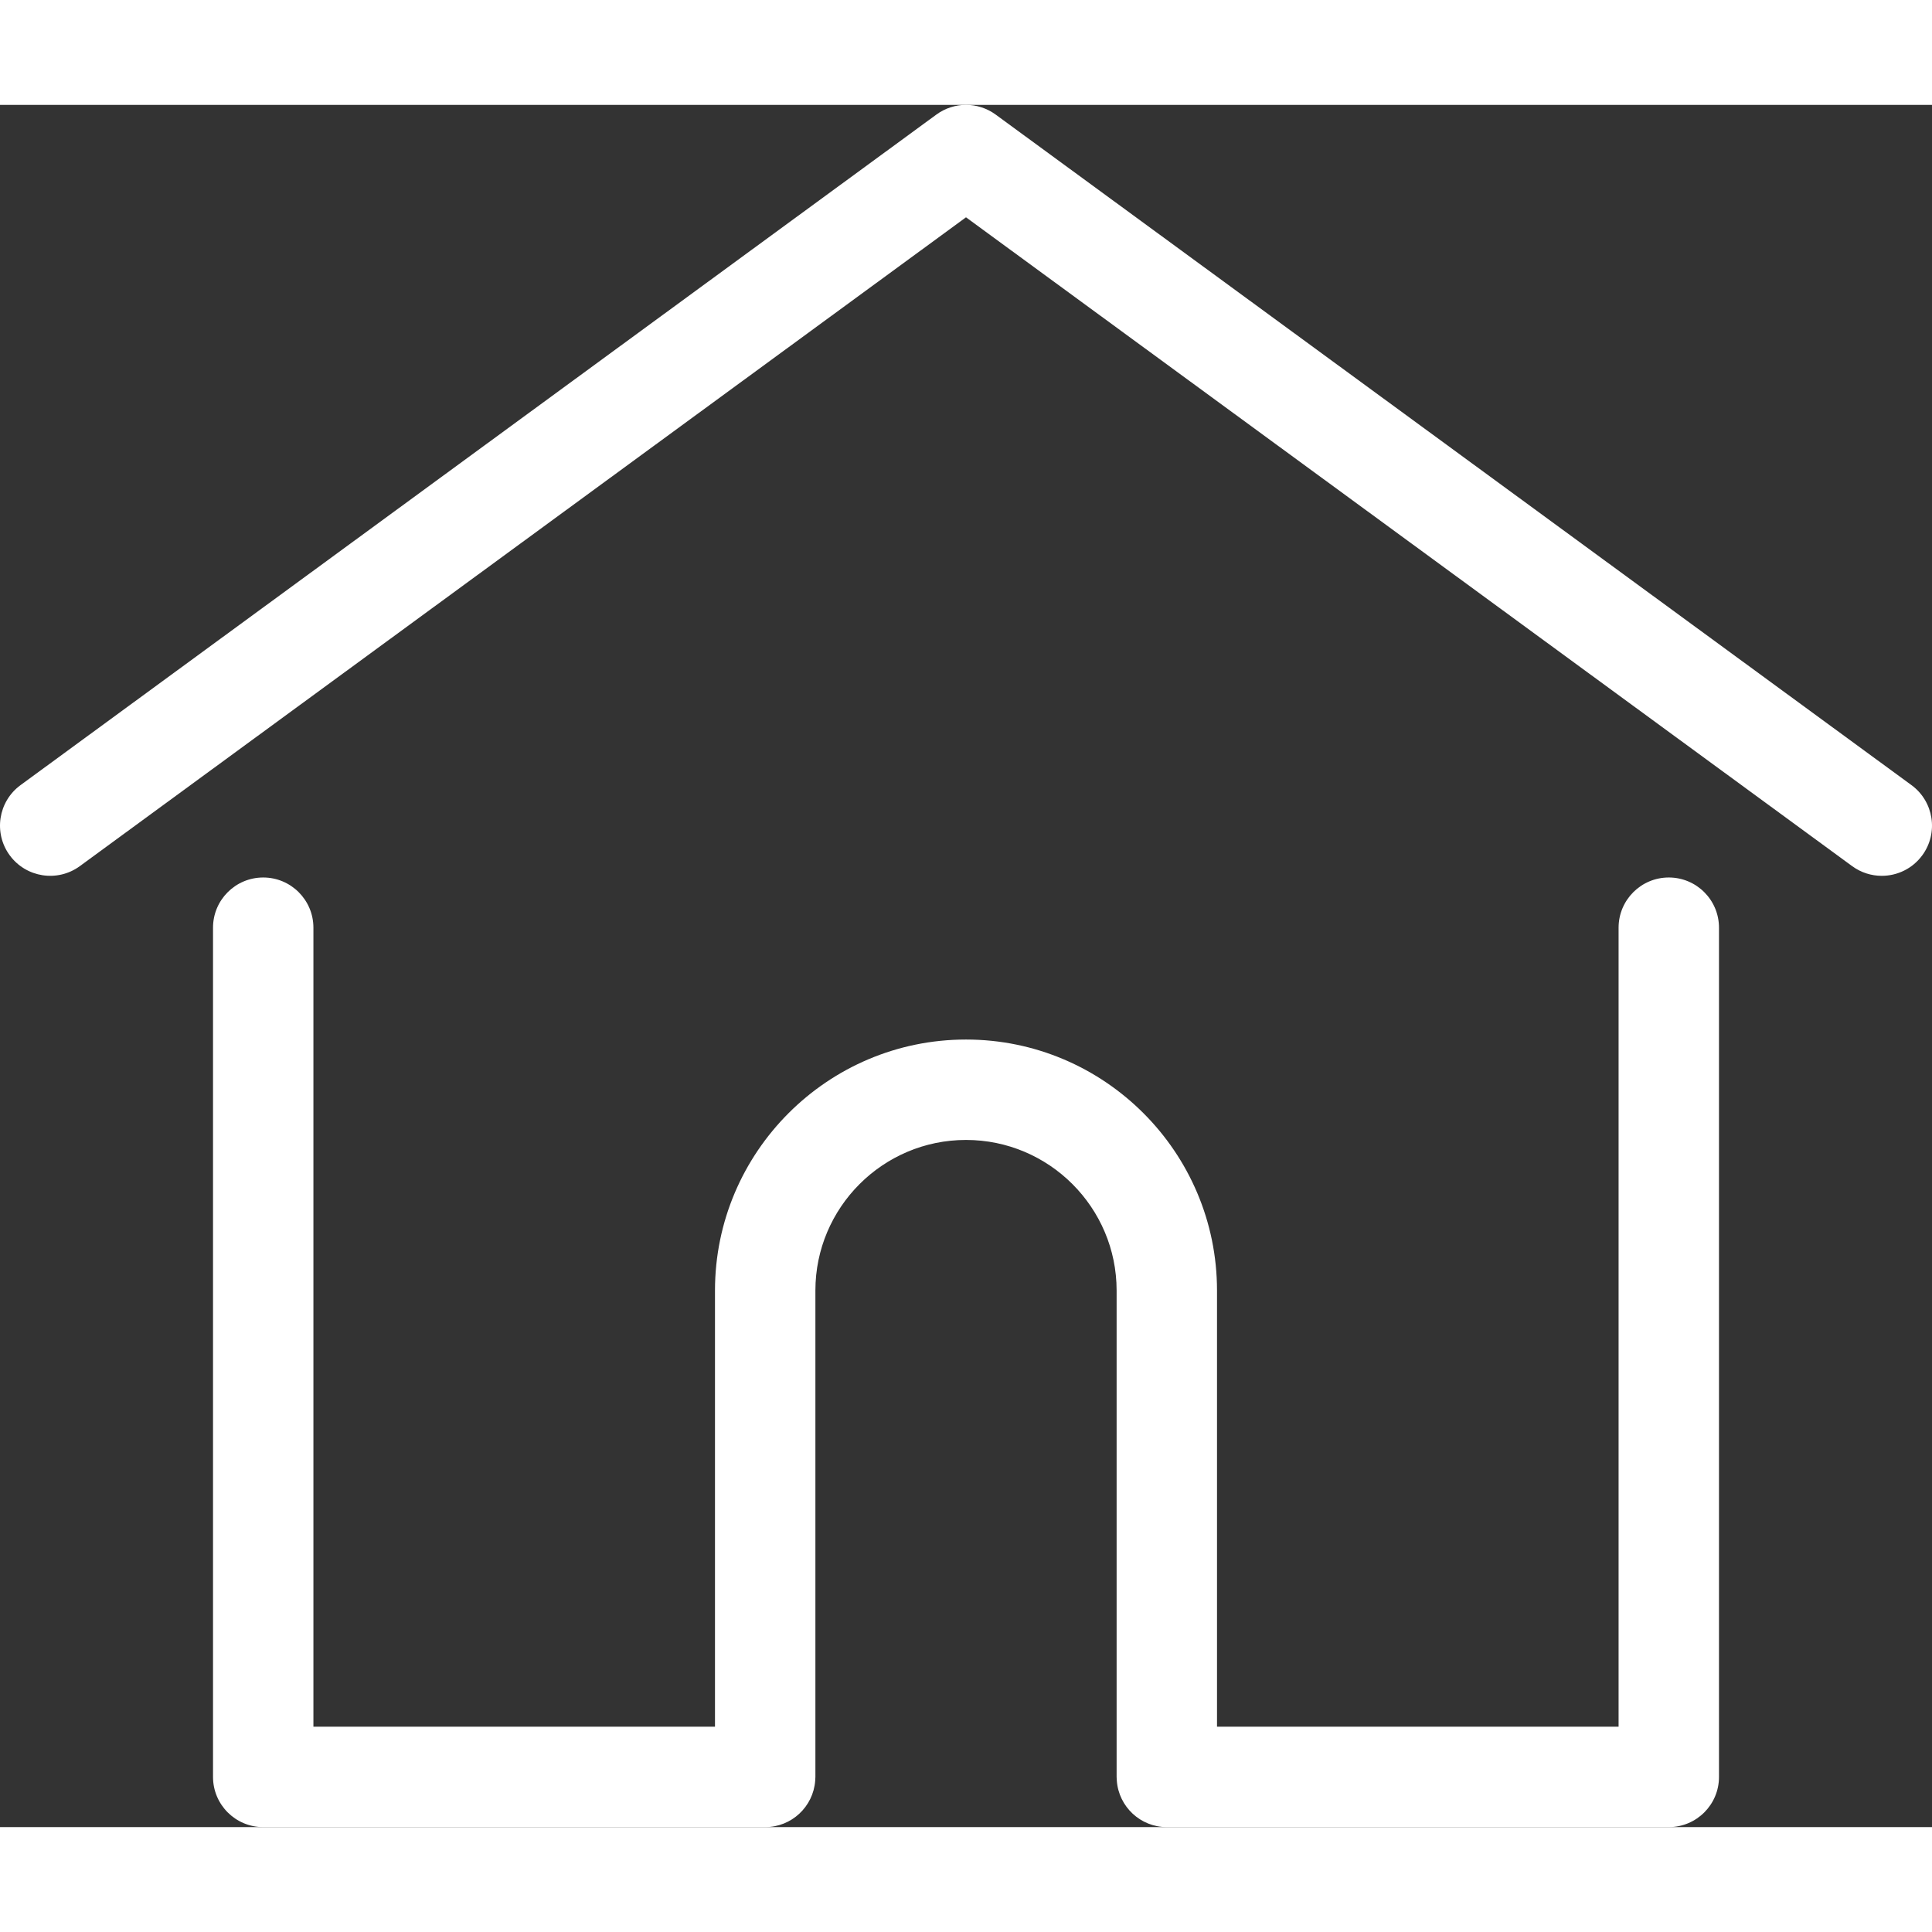
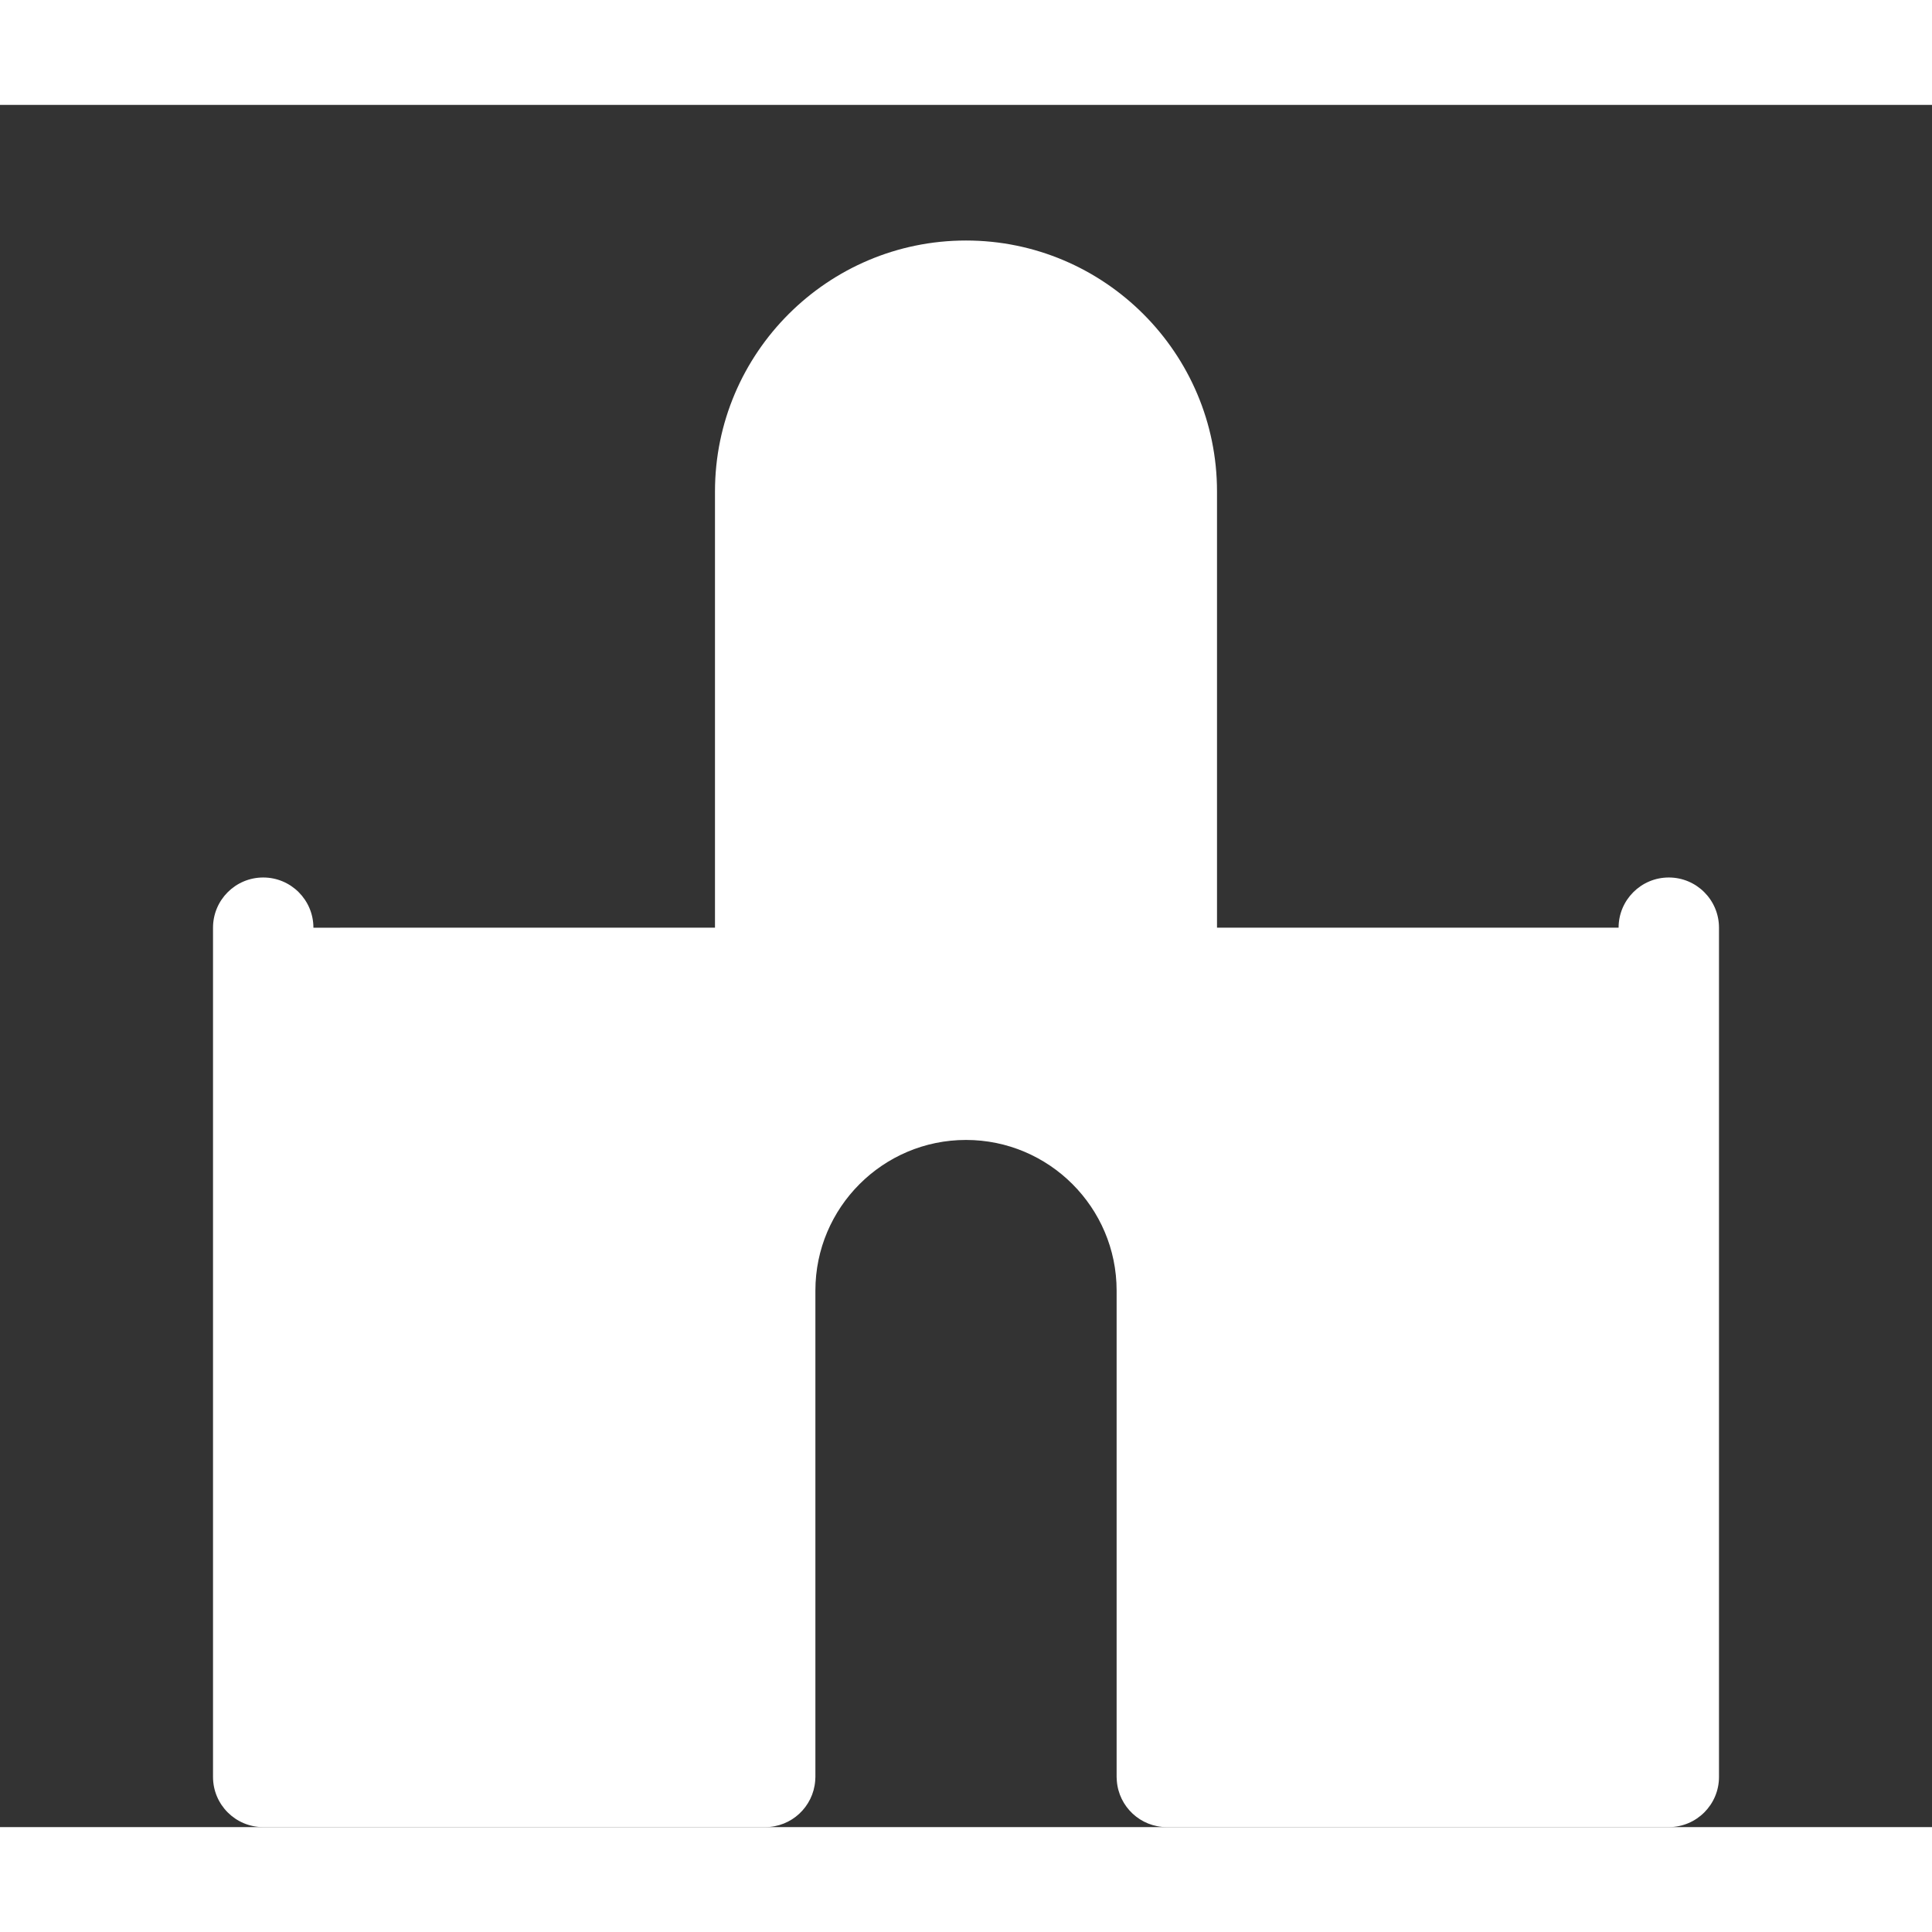
<svg xmlns="http://www.w3.org/2000/svg" version="1.1" id="Layer_1" x="0px" y="0px" width="16px" height="16px" viewBox="0 0 194 172.935" style="enable-background:new 0 0 194 172.935;" xml:space="preserve">
  <rect x="0" y="0" width="194" height="172.935" fill="#333333" stroke="none" />
  <g>
-     <path fill="#fff" d="M191.938,68.304L99.979,0.973c-1.774-1.298-4.183-1.298-5.955,0L2.063,68.304   c-2.246,1.645-2.734,4.799-1.089,7.045c1.645,2.246,4.799,2.733,7.045,1.089L97,11.289l88.981,65.15   c0.897,0.657,1.94,0.974,2.974,0.974c1.552,0,3.083-0.714,4.071-2.063C194.671,73.104,194.184,69.949,191.938,68.304" />
-     <path fill="#fff" d="M167.57,77.58c-2.783,0-5.041,2.257-5.041,5.041v80.233h-40.324v-43.797   c0-13.898-11.307-25.205-25.205-25.205c-13.897,0-25.205,11.308-25.205,25.205v43.797H31.471V82.621   c0-2.784-2.257-5.041-5.04-5.041c-2.784,0-5.041,2.257-5.041,5.041v85.274c0,2.783,2.257,5.04,5.041,5.04h50.405   c2.651,0,4.82-2.049,5.021-4.648c0.012-0.118,0.02-0.246,0.02-0.392v-48.838c0-8.34,6.784-15.123,15.123-15.123   c8.34,0,15.124,6.784,15.124,15.123v48.838c0,0.145,0.007,0.271,0.02,0.388c0.198,2.602,2.368,4.652,5.021,4.652h50.405   c2.783,0,5.041-2.257,5.041-5.04V82.621C172.611,79.836,170.354,77.58,167.57,77.58" />
+     <path fill="#fff" d="M167.57,77.58c-2.783,0-5.041,2.257-5.041,5.041h-40.324v-43.797   c0-13.898-11.307-25.205-25.205-25.205c-13.897,0-25.205,11.308-25.205,25.205v43.797H31.471V82.621   c0-2.784-2.257-5.041-5.04-5.041c-2.784,0-5.041,2.257-5.041,5.041v85.274c0,2.783,2.257,5.04,5.041,5.04h50.405   c2.651,0,4.82-2.049,5.021-4.648c0.012-0.118,0.02-0.246,0.02-0.392v-48.838c0-8.34,6.784-15.123,15.123-15.123   c8.34,0,15.124,6.784,15.124,15.123v48.838c0,0.145,0.007,0.271,0.02,0.388c0.198,2.602,2.368,4.652,5.021,4.652h50.405   c2.783,0,5.041-2.257,5.041-5.04V82.621C172.611,79.836,170.354,77.58,167.57,77.58" />
  </g>
</svg>